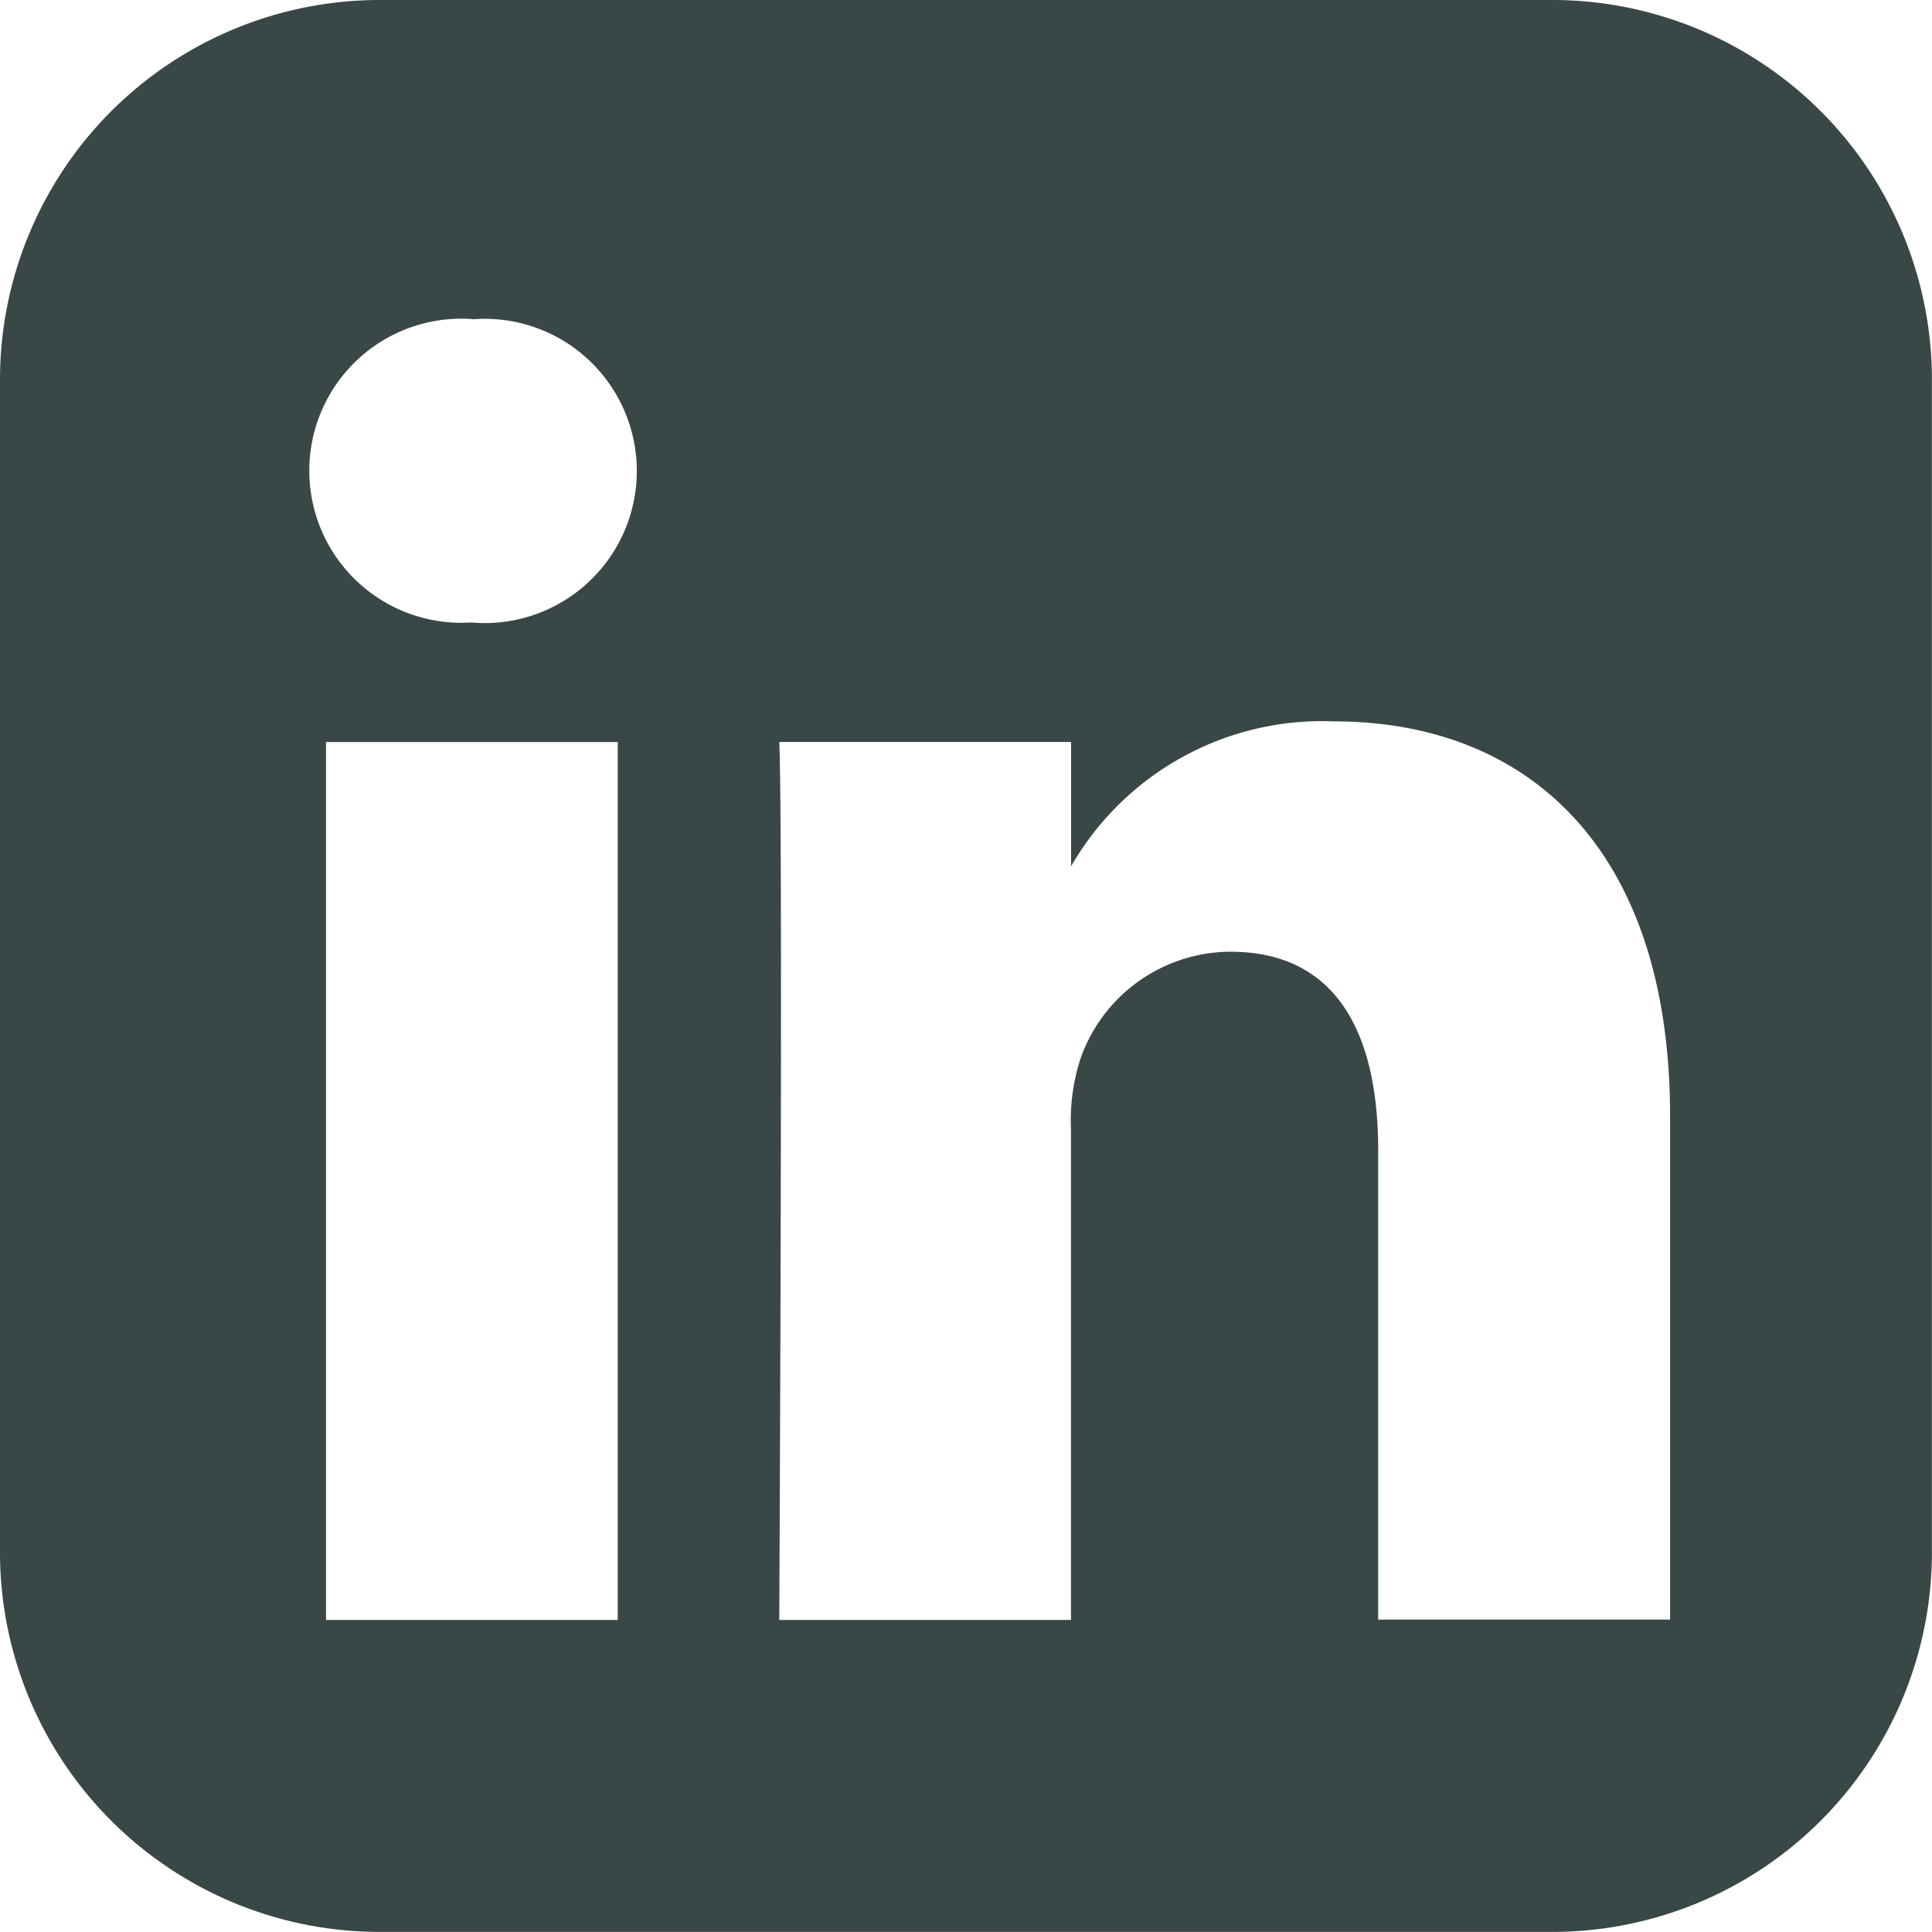
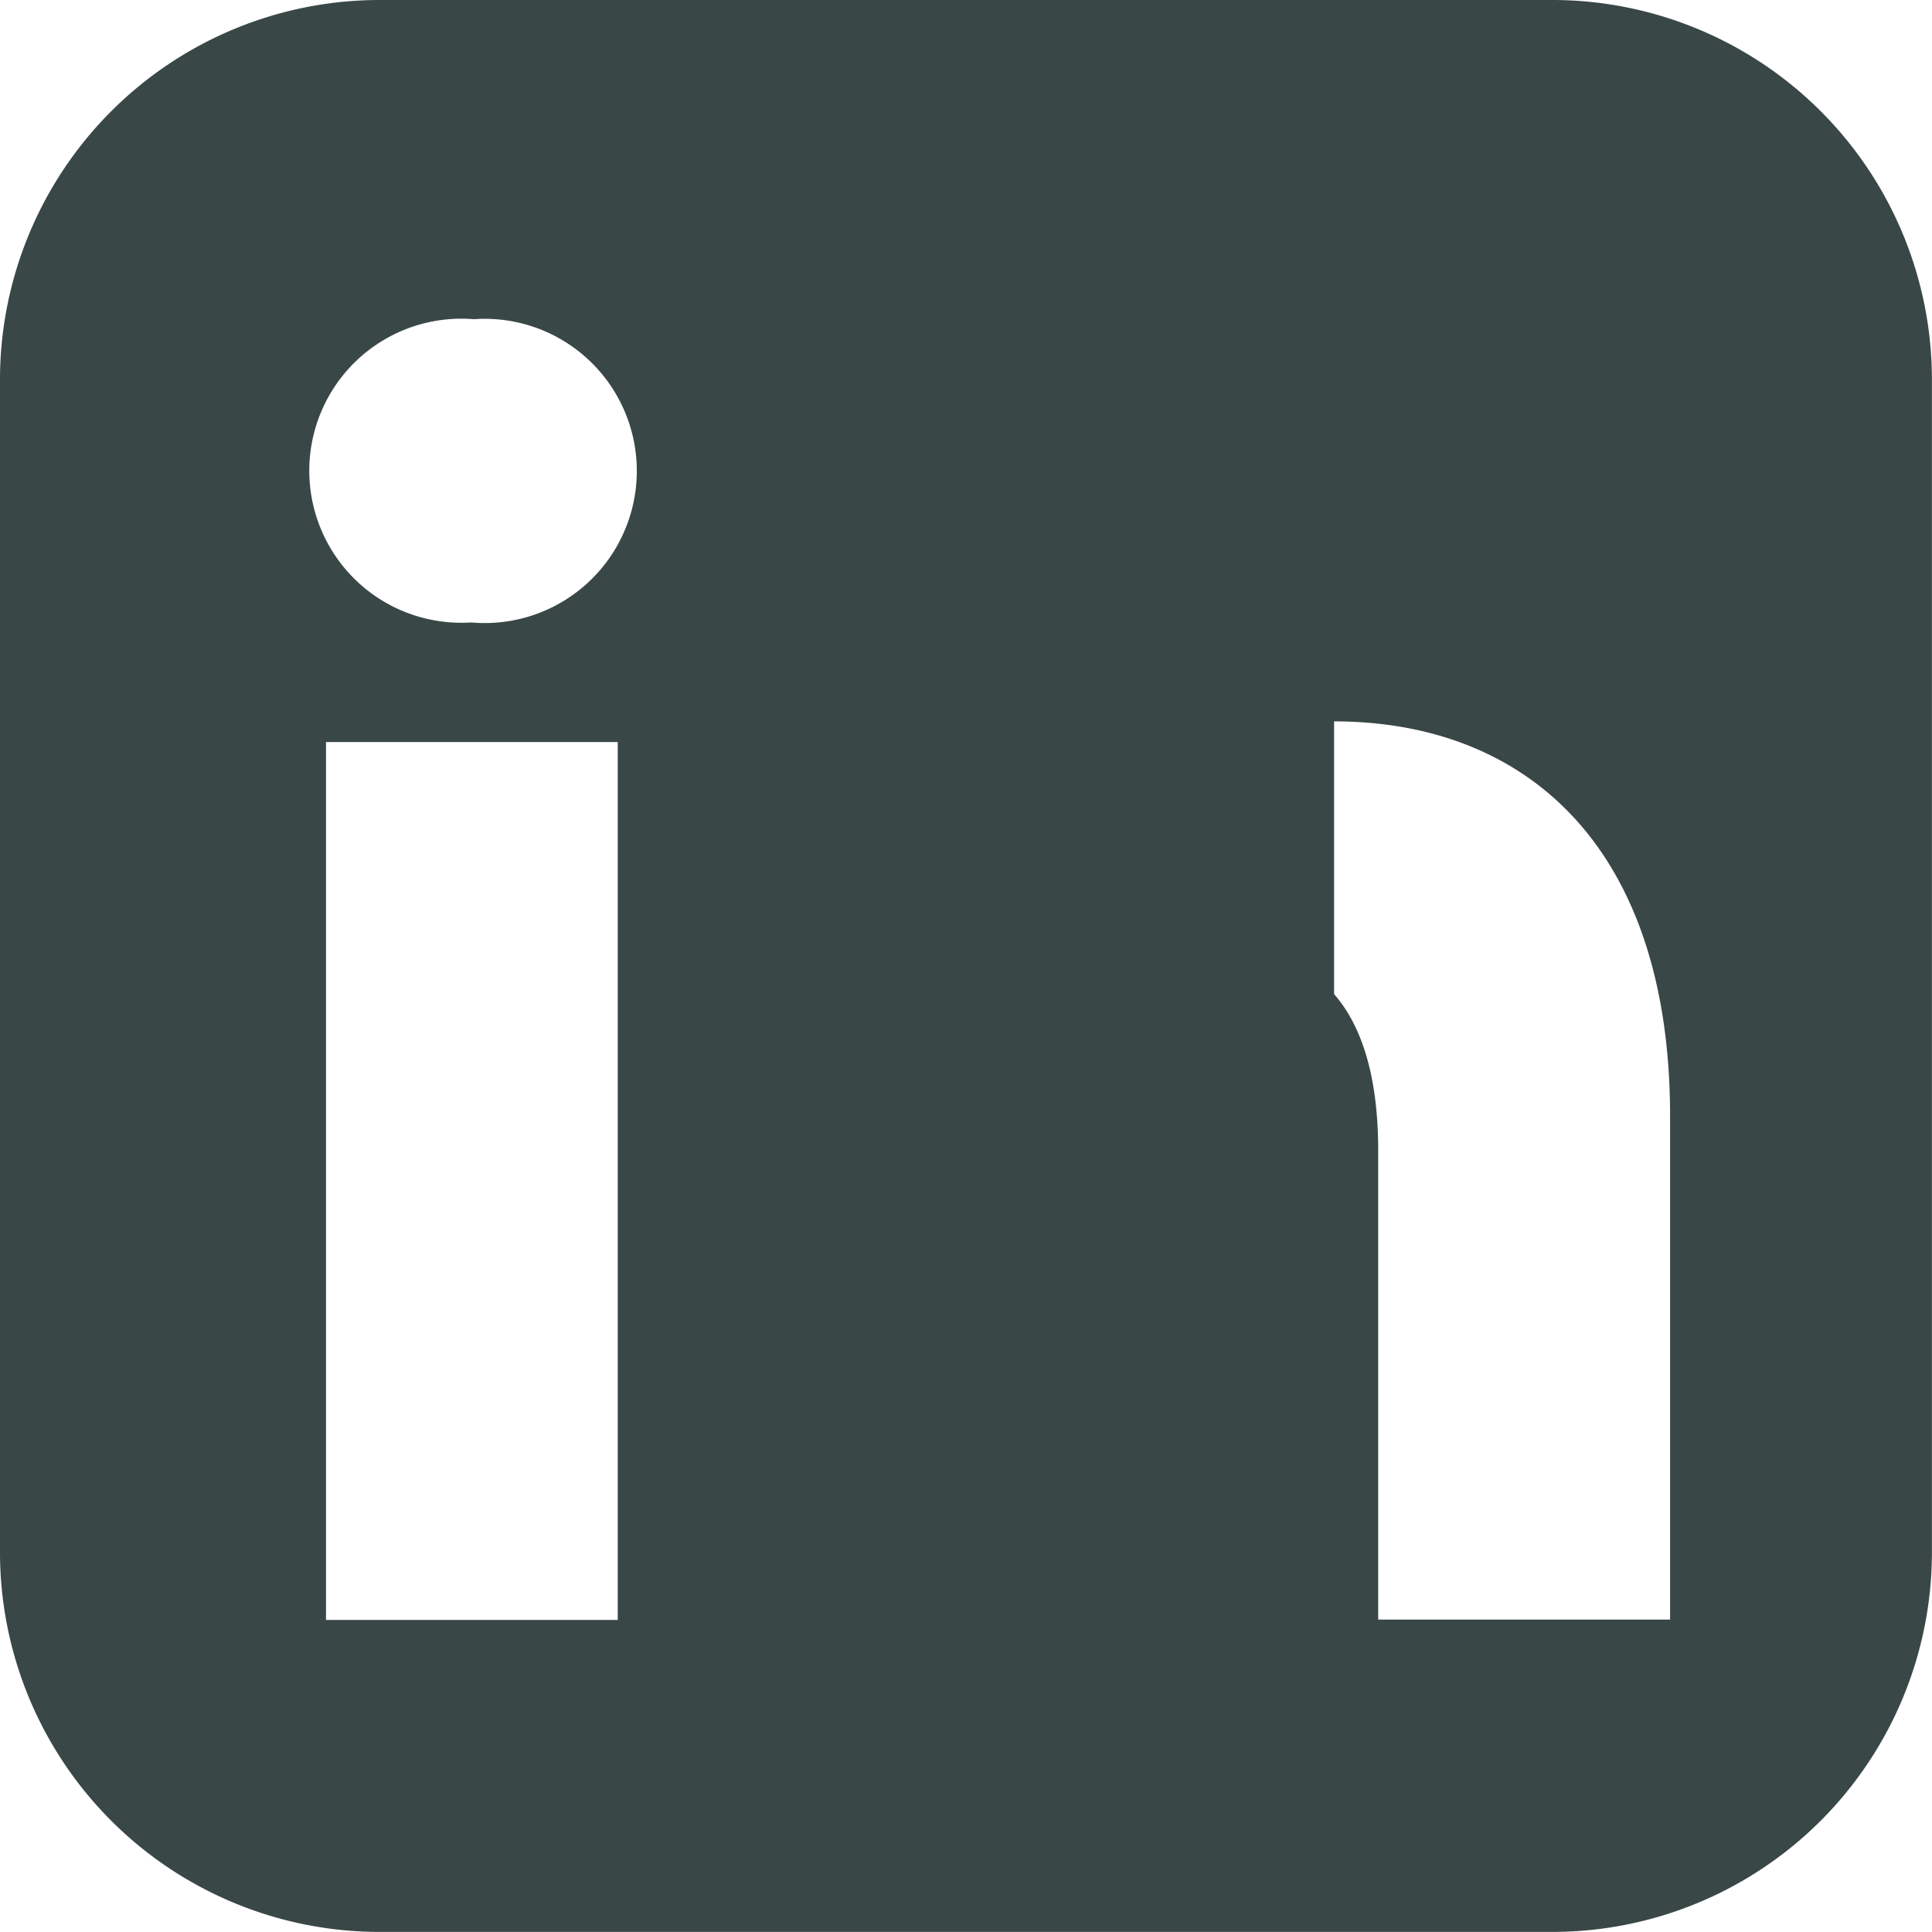
<svg xmlns="http://www.w3.org/2000/svg" width="23" height="23" viewBox="0 0 23 23">
  <g id="linkedin-rect" transform="translate(-0.036 -0.048)">
-     <path id="Tracé_22" data-name="Tracé 22" d="M4.543.048A4.521,4.521,0,0,0,.036,4.555V18.541a4.52,4.52,0,0,0,4.507,4.506H18.529a4.52,4.52,0,0,0,4.506-4.506V4.555A4.52,4.52,0,0,0,18.529.048Zm1.134,3.8a1.811,1.811,0,1,1-.023,3.611H5.631a1.81,1.81,0,1,1,.045-3.611ZM15.918,8.636c2.286,0,4,1.494,4,4.7v5.993H16.443V13.742c0-1.4-.5-2.364-1.76-2.364a1.9,1.9,0,0,0-1.783,1.27,2.38,2.38,0,0,0-.114.848v5.837H9.313s.046-9.471,0-10.452h3.474v1.48a3.448,3.448,0,0,1,3.131-1.725Zm-12,.246H7.39V19.333H3.917V8.882Z" transform="translate(0 0)" fill="#394746" />
+     <path id="Tracé_22" data-name="Tracé 22" d="M4.543.048A4.521,4.521,0,0,0,.036,4.555V18.541a4.52,4.52,0,0,0,4.507,4.506H18.529a4.52,4.52,0,0,0,4.506-4.506V4.555A4.52,4.52,0,0,0,18.529.048Zm1.134,3.8a1.811,1.811,0,1,1-.023,3.611H5.631a1.81,1.81,0,1,1,.045-3.611ZM15.918,8.636c2.286,0,4,1.494,4,4.7v5.993H16.443V13.742c0-1.4-.5-2.364-1.76-2.364a1.9,1.9,0,0,0-1.783,1.27,2.38,2.38,0,0,0-.114.848v5.837H9.313h3.474v1.48a3.448,3.448,0,0,1,3.131-1.725Zm-12,.246H7.39V19.333H3.917V8.882Z" transform="translate(0 0)" fill="#394746" />
  </g>
</svg>